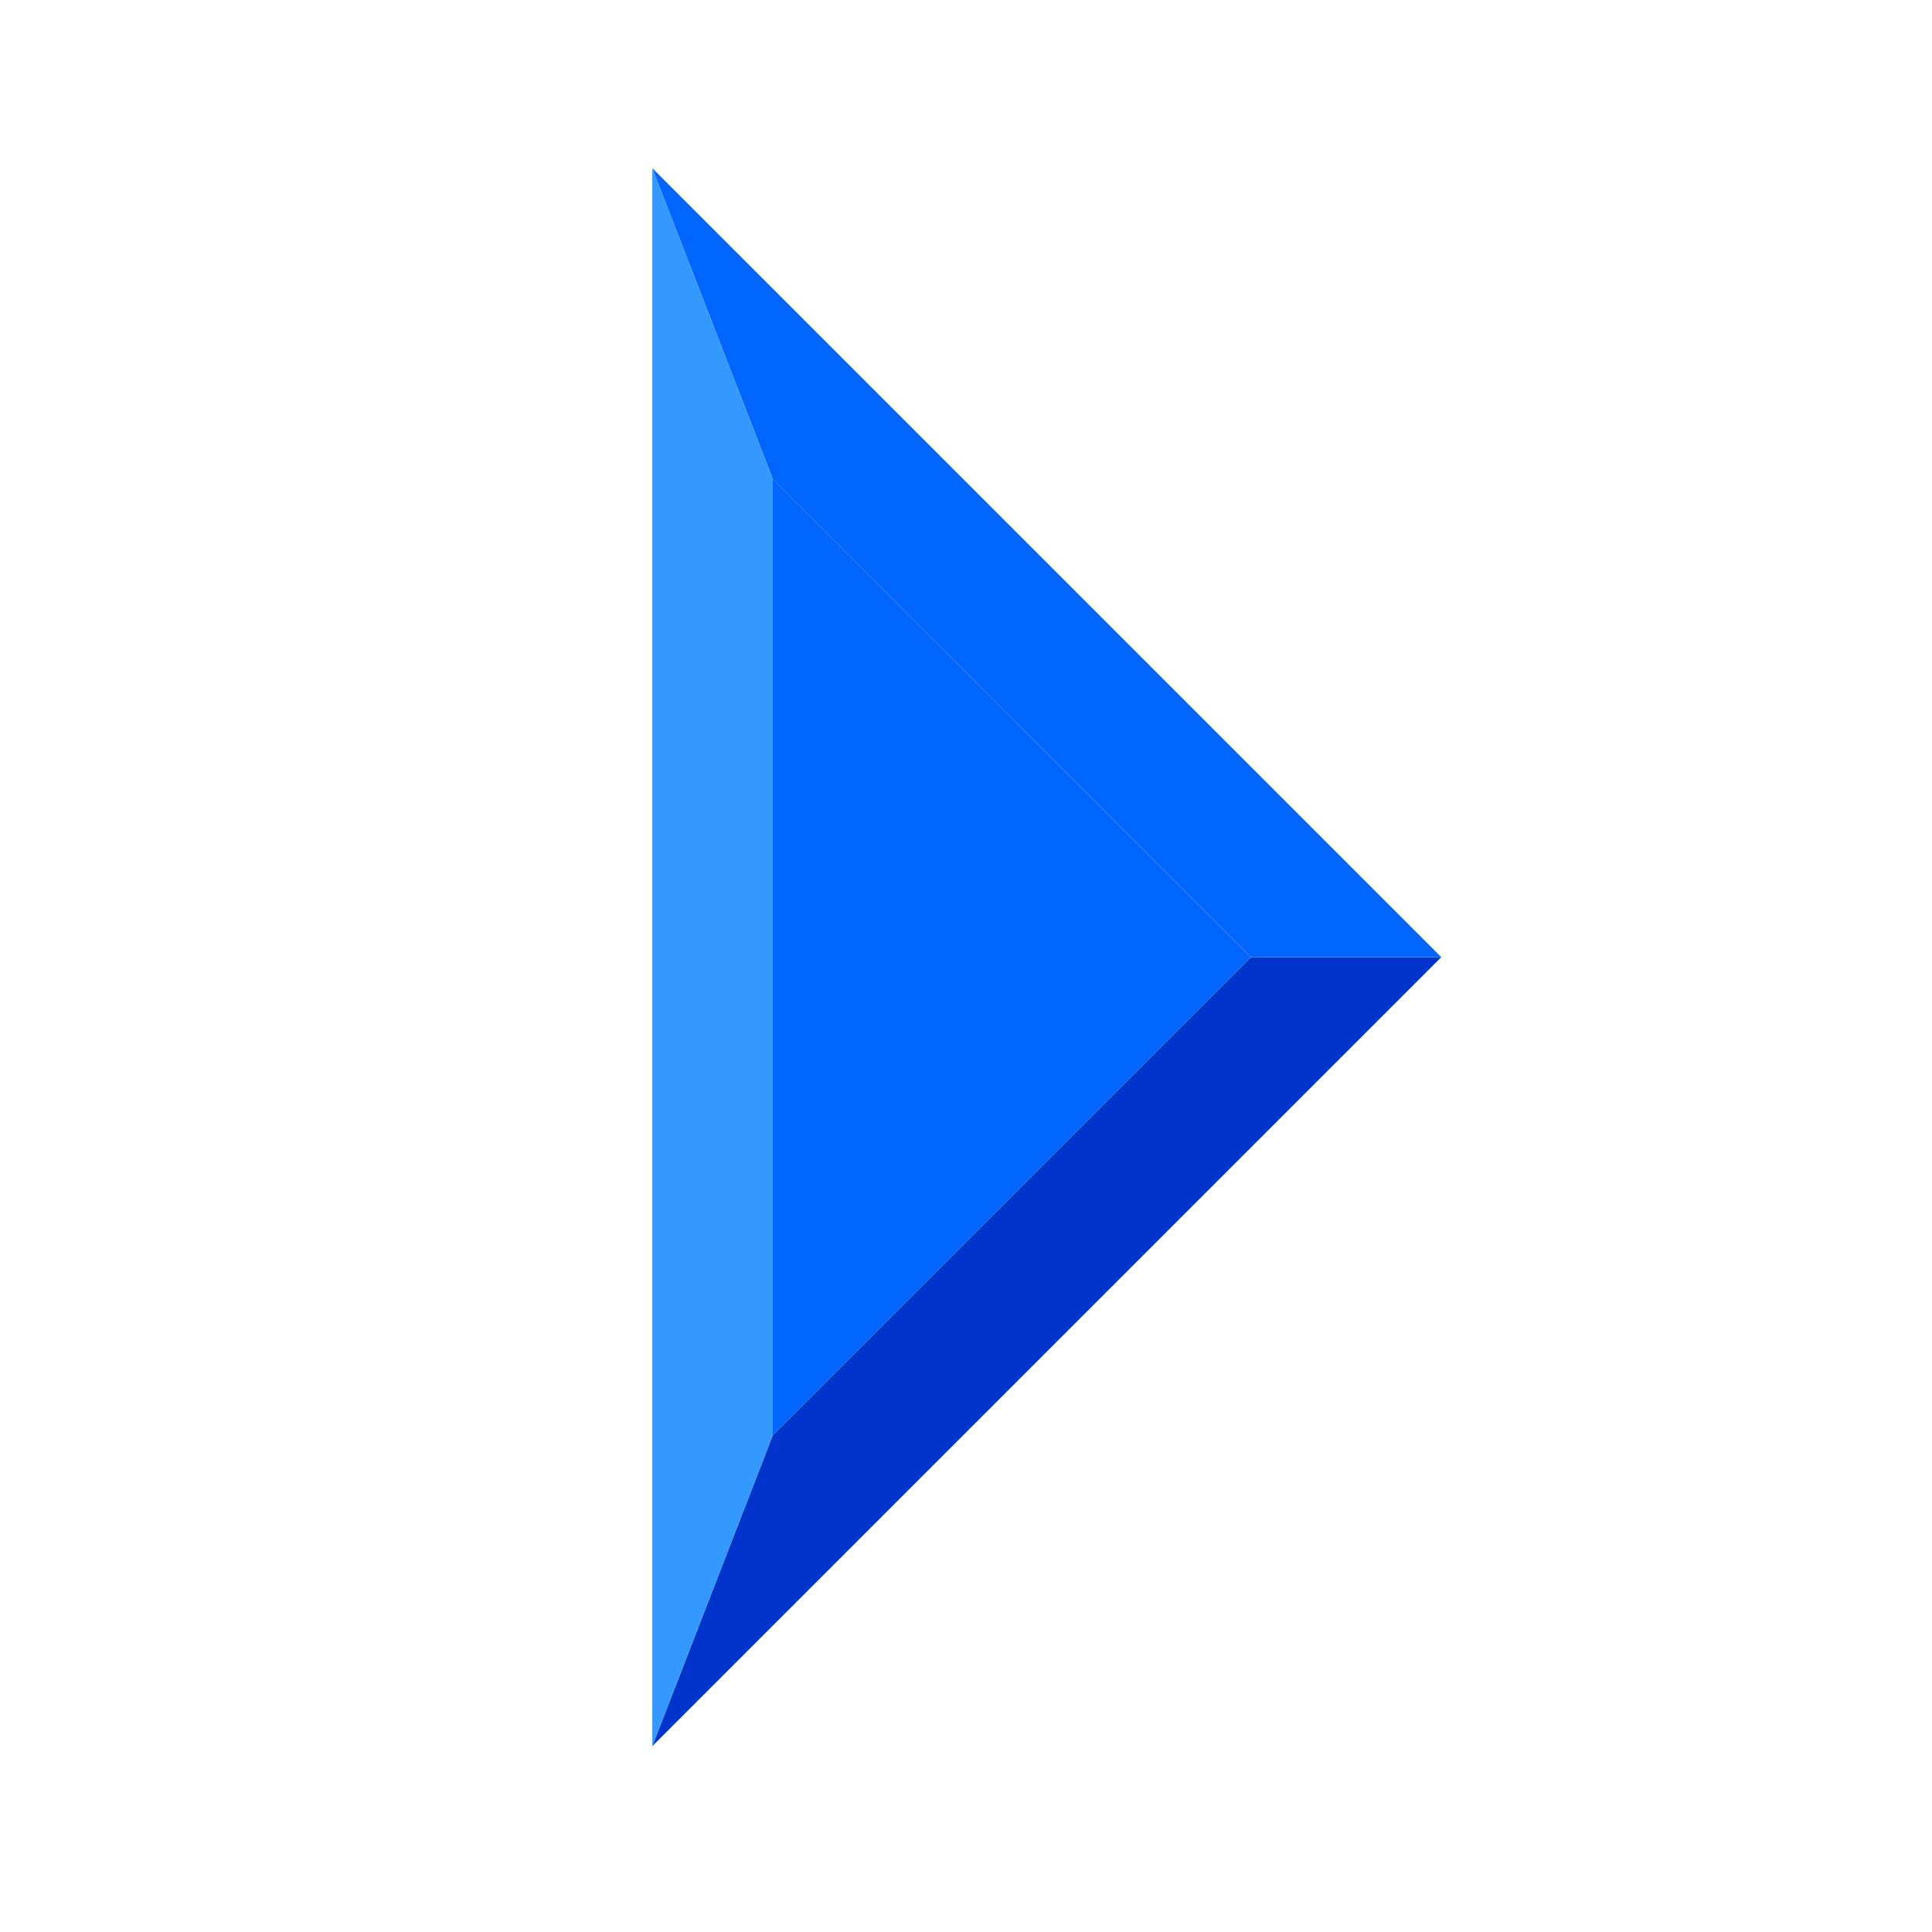
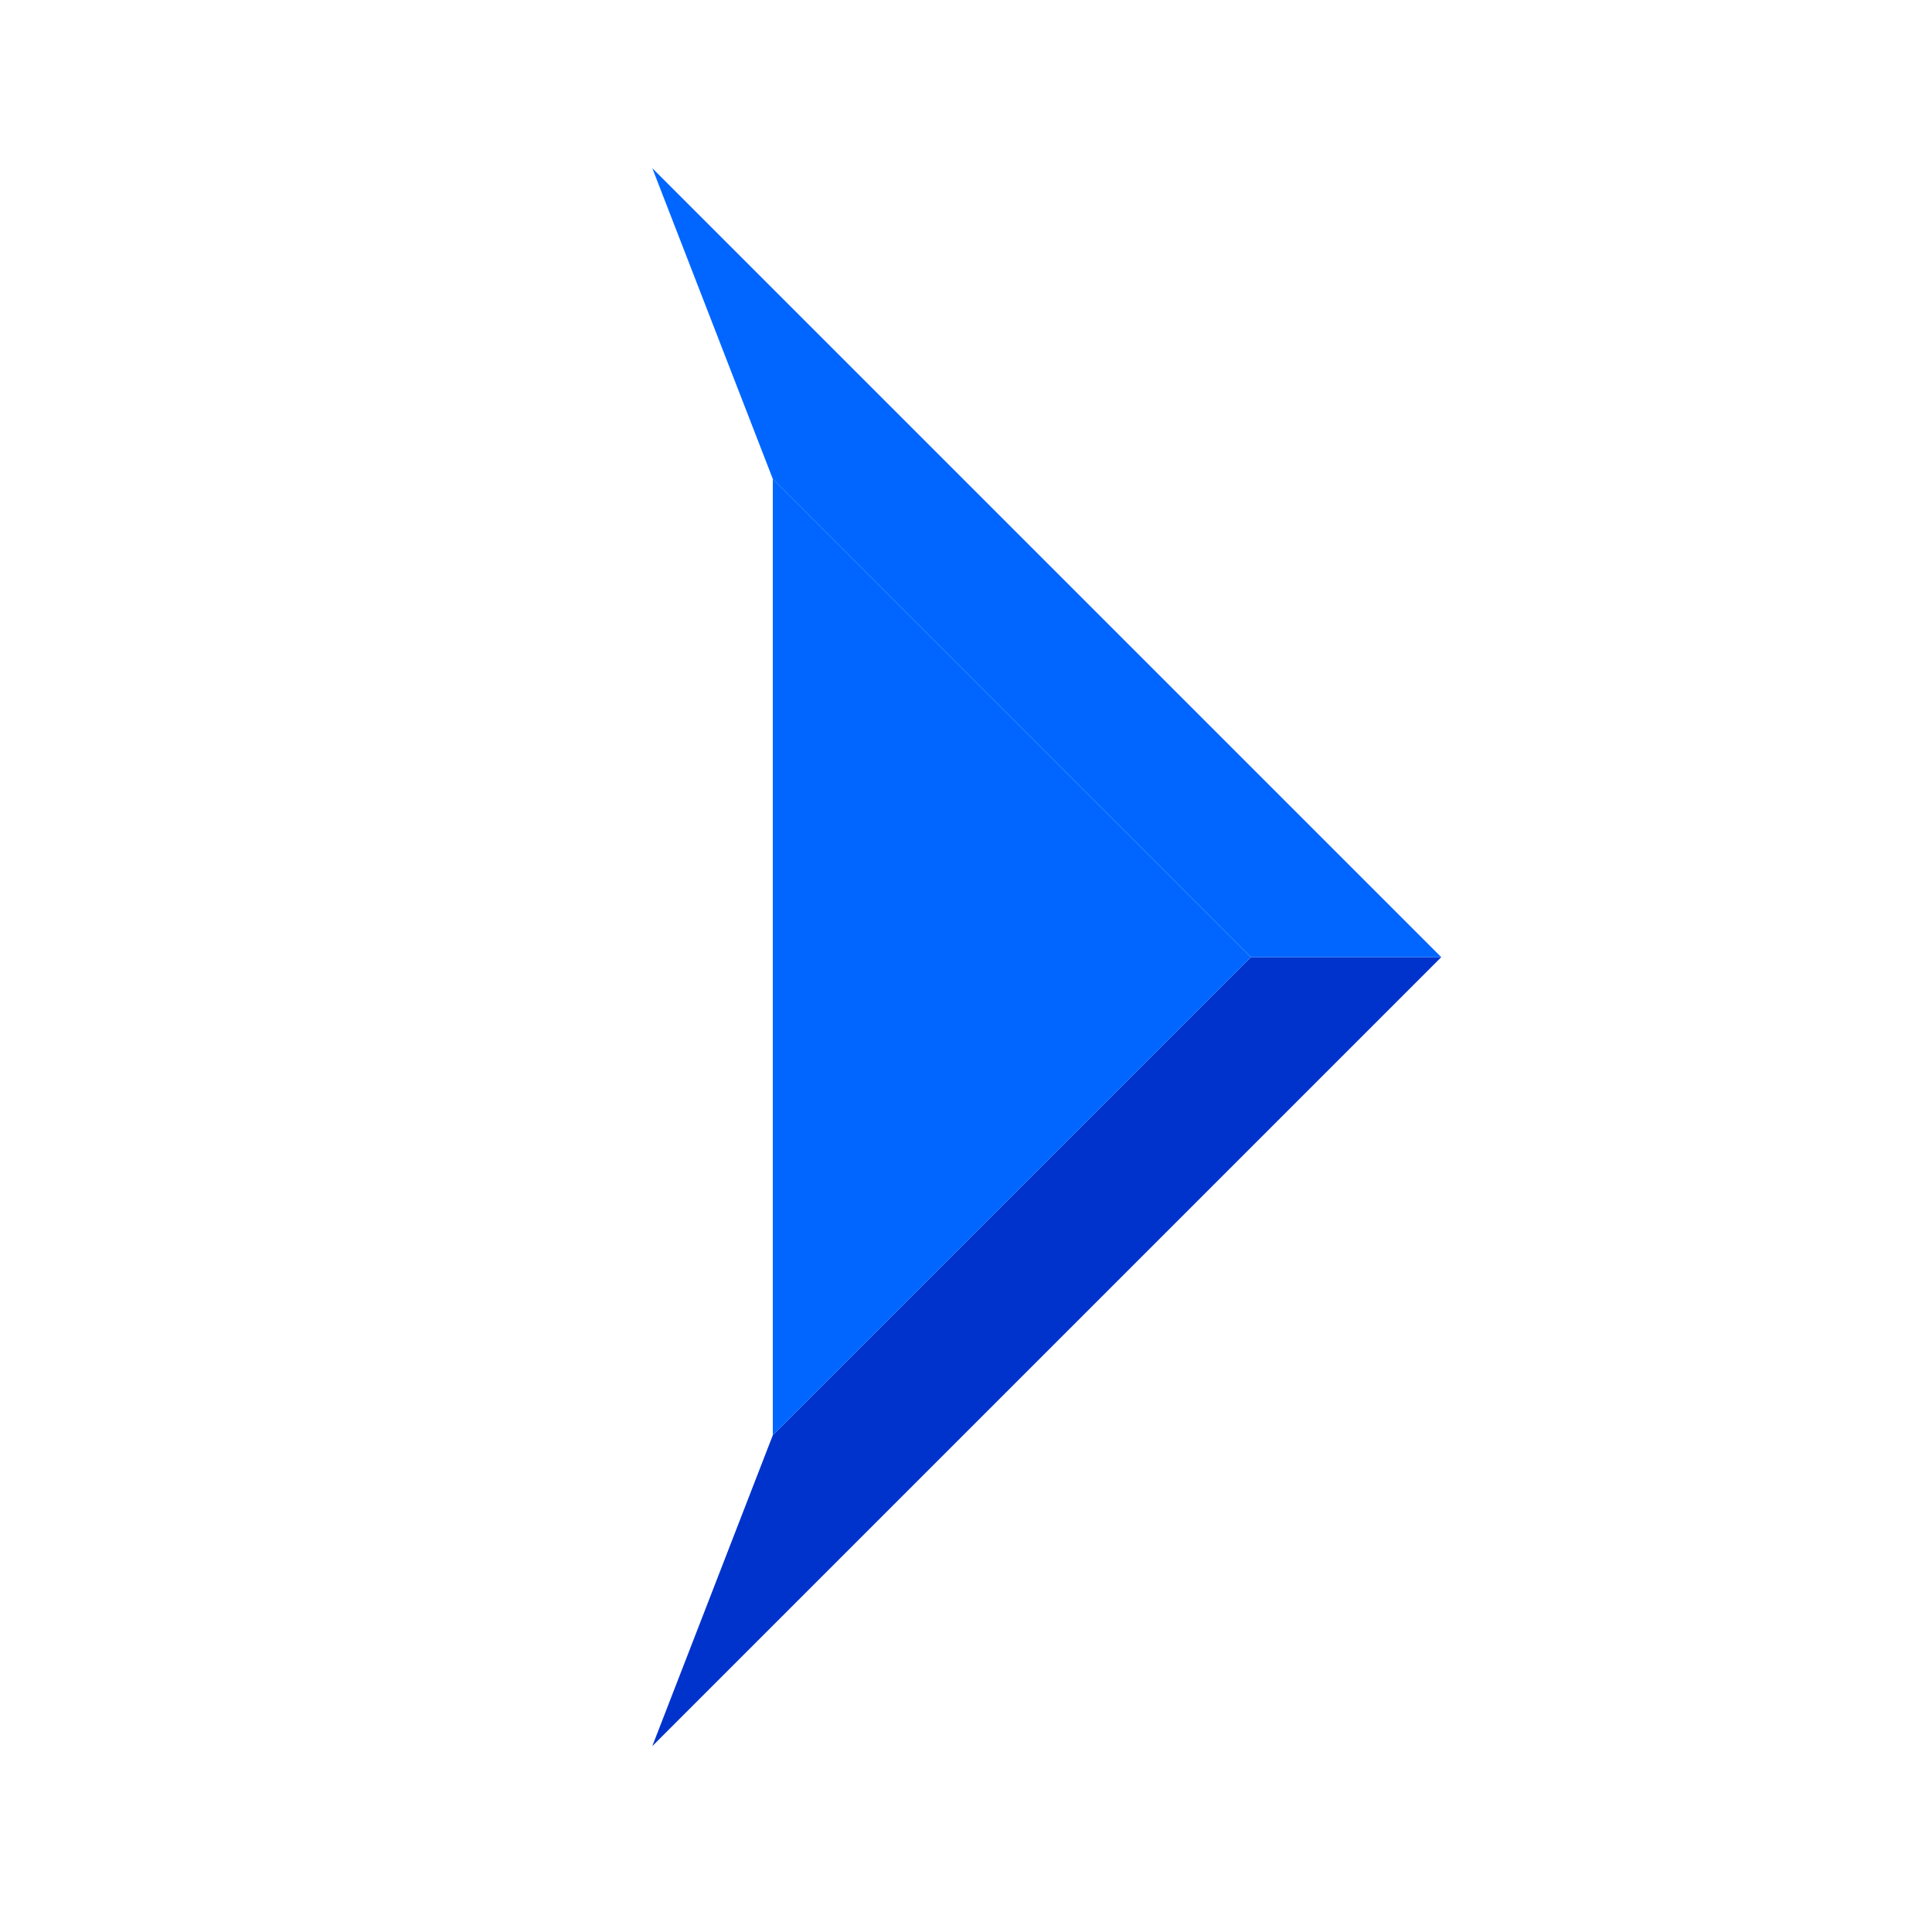
<svg xmlns="http://www.w3.org/2000/svg" width="24" height="24">
  <g transform="translate(-288,-386)" id="KDDI_D_006">
    <g>
      <path style="stroke:none; fill:none" d="M 312 409.89L 288 409.89L 288 385.89L 312 385.89L 312 409.89z" />
    </g>
    <g>
      <path style="stroke:none; fill:#0033cc" d="M 296.103 407.691L 297.6 403.829L 303.539 397.89L 305.904 397.89L 296.103 407.691z" />
      <path style="stroke:none; fill:#0066ff" d="M 296.103 388.089L 297.6 391.949L 303.539 397.89L 305.904 397.89L 296.103 388.089z" />
      <path style="stroke:none; fill:#0066ff" d="M 297.6 391.949L 303.539 397.89L 297.6 403.829L 297.6 391.949z" />
-       <path style="stroke:none; fill:#3399ff" d="M 296.103 388.089L 297.6 391.949L 297.6 403.829L 296.103 407.691L 296.103 388.089z" />
    </g>
  </g>
</svg>